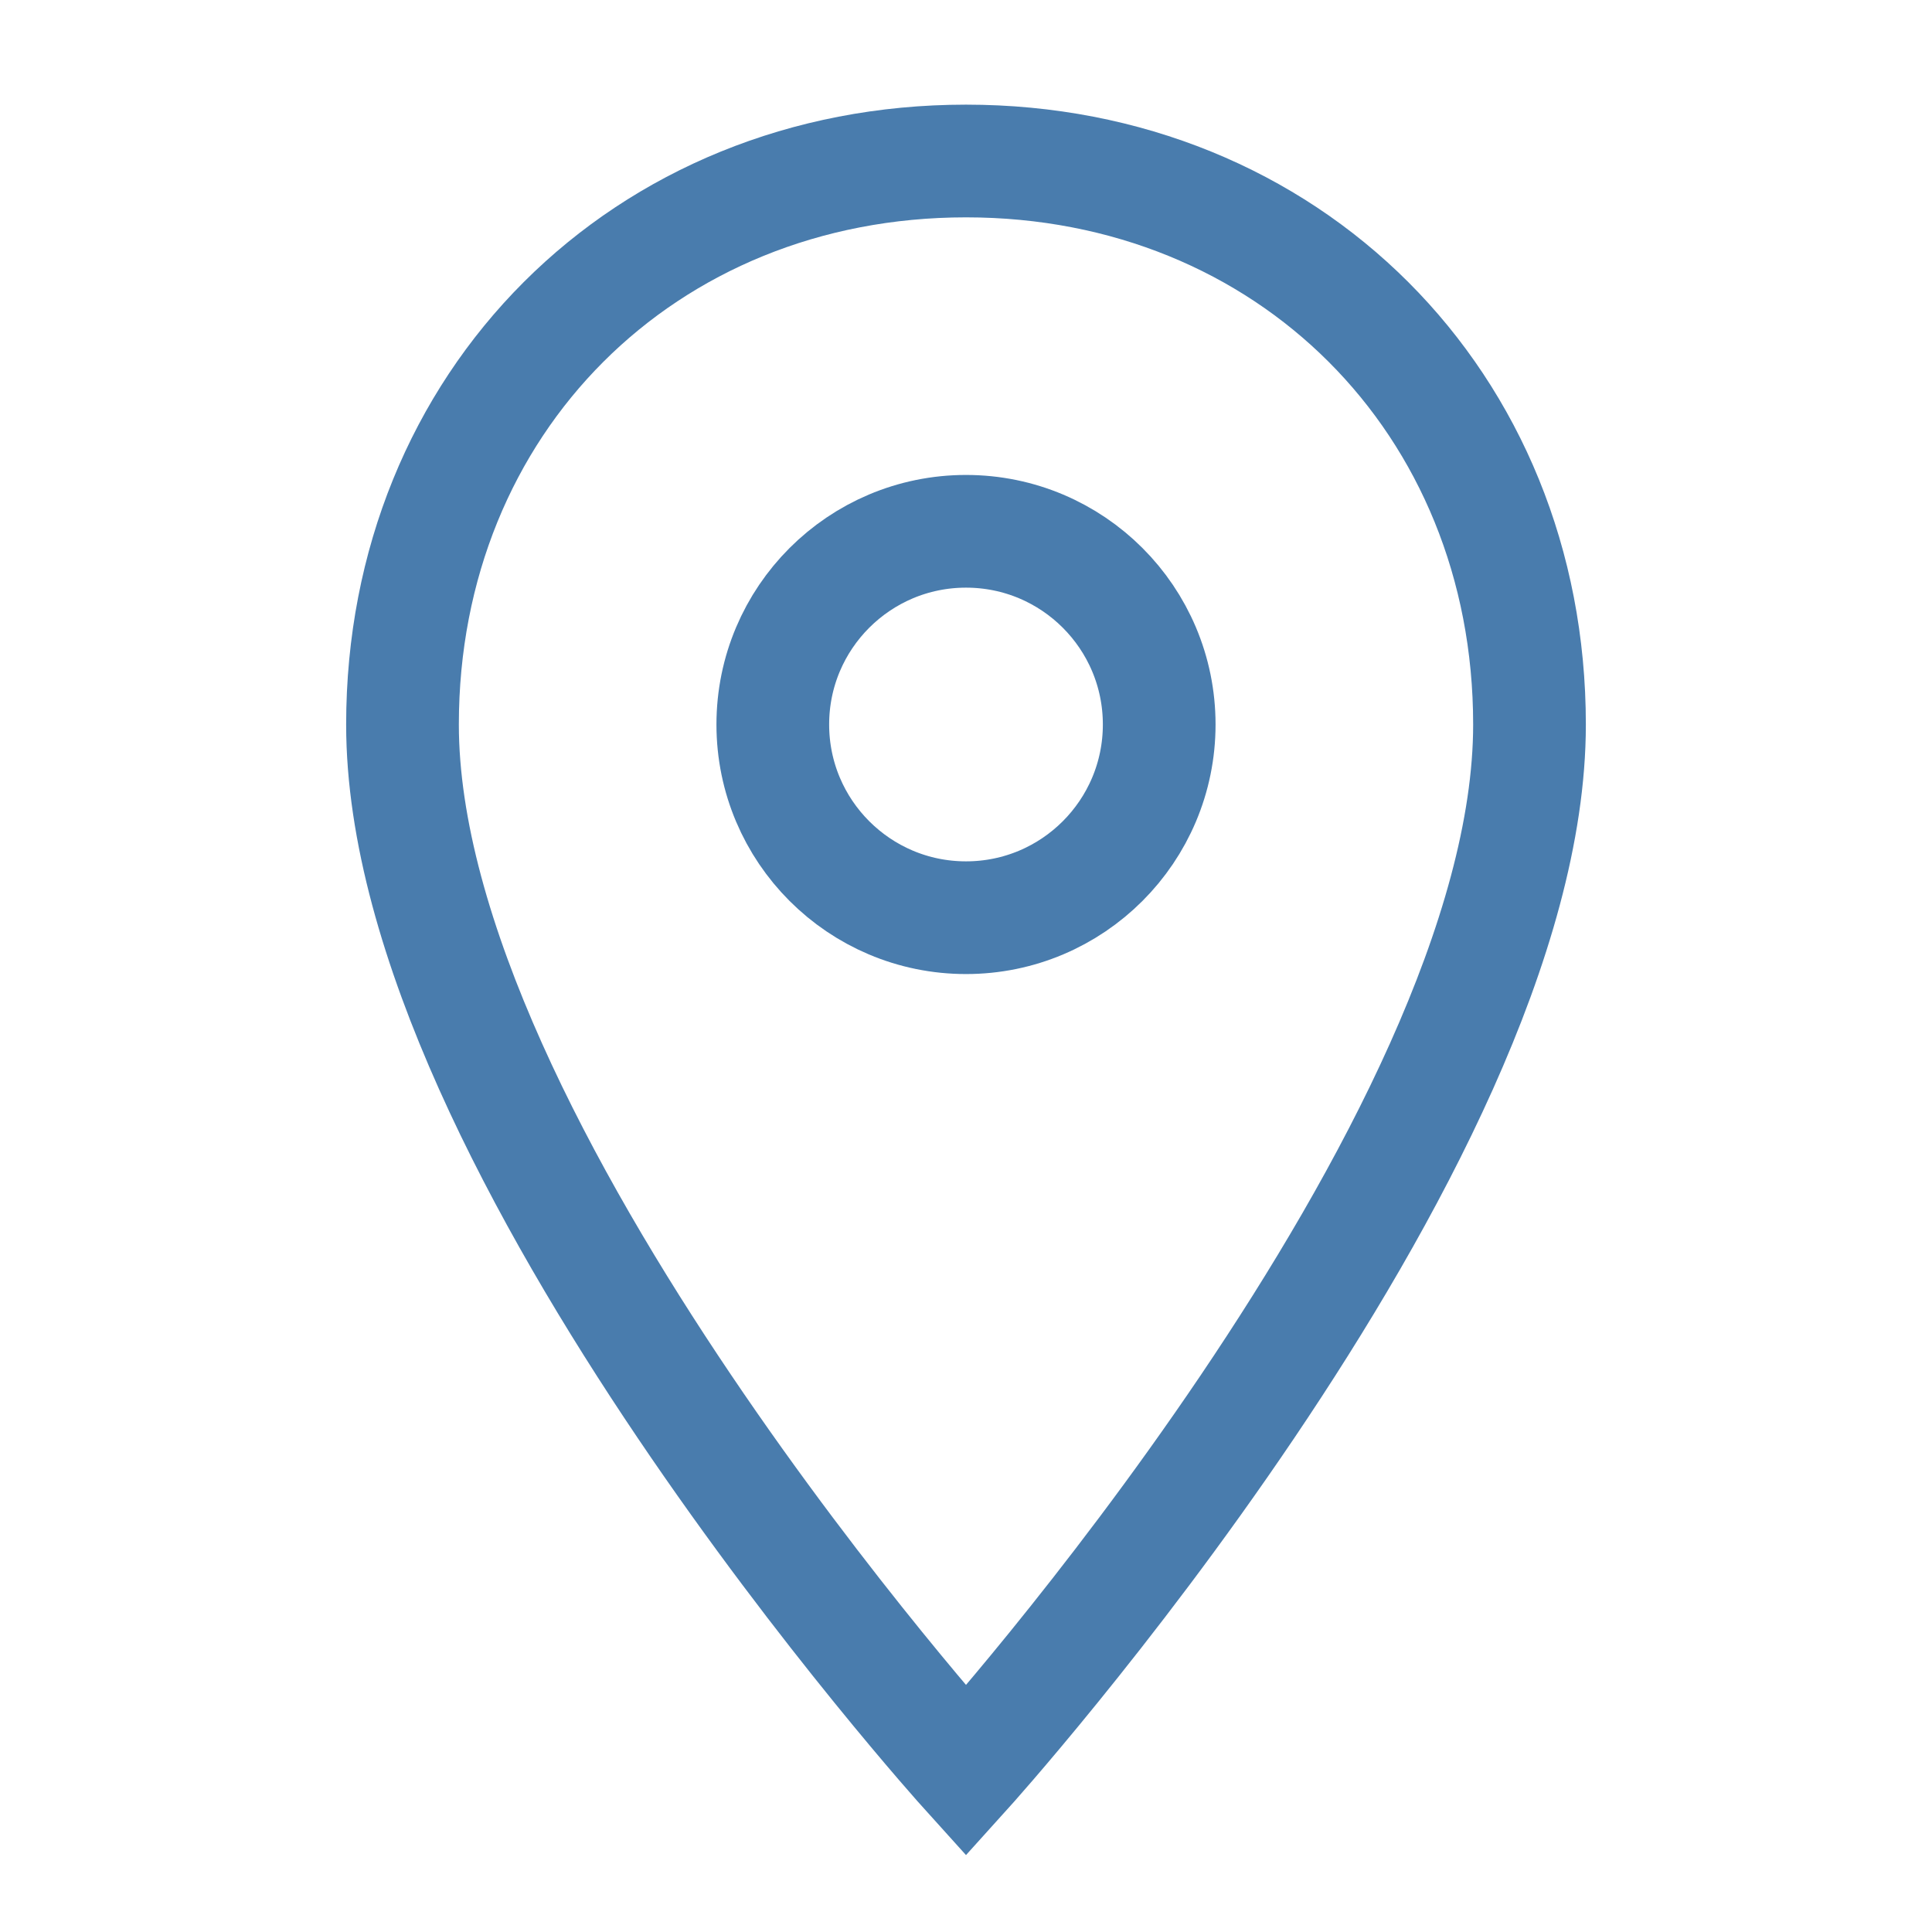
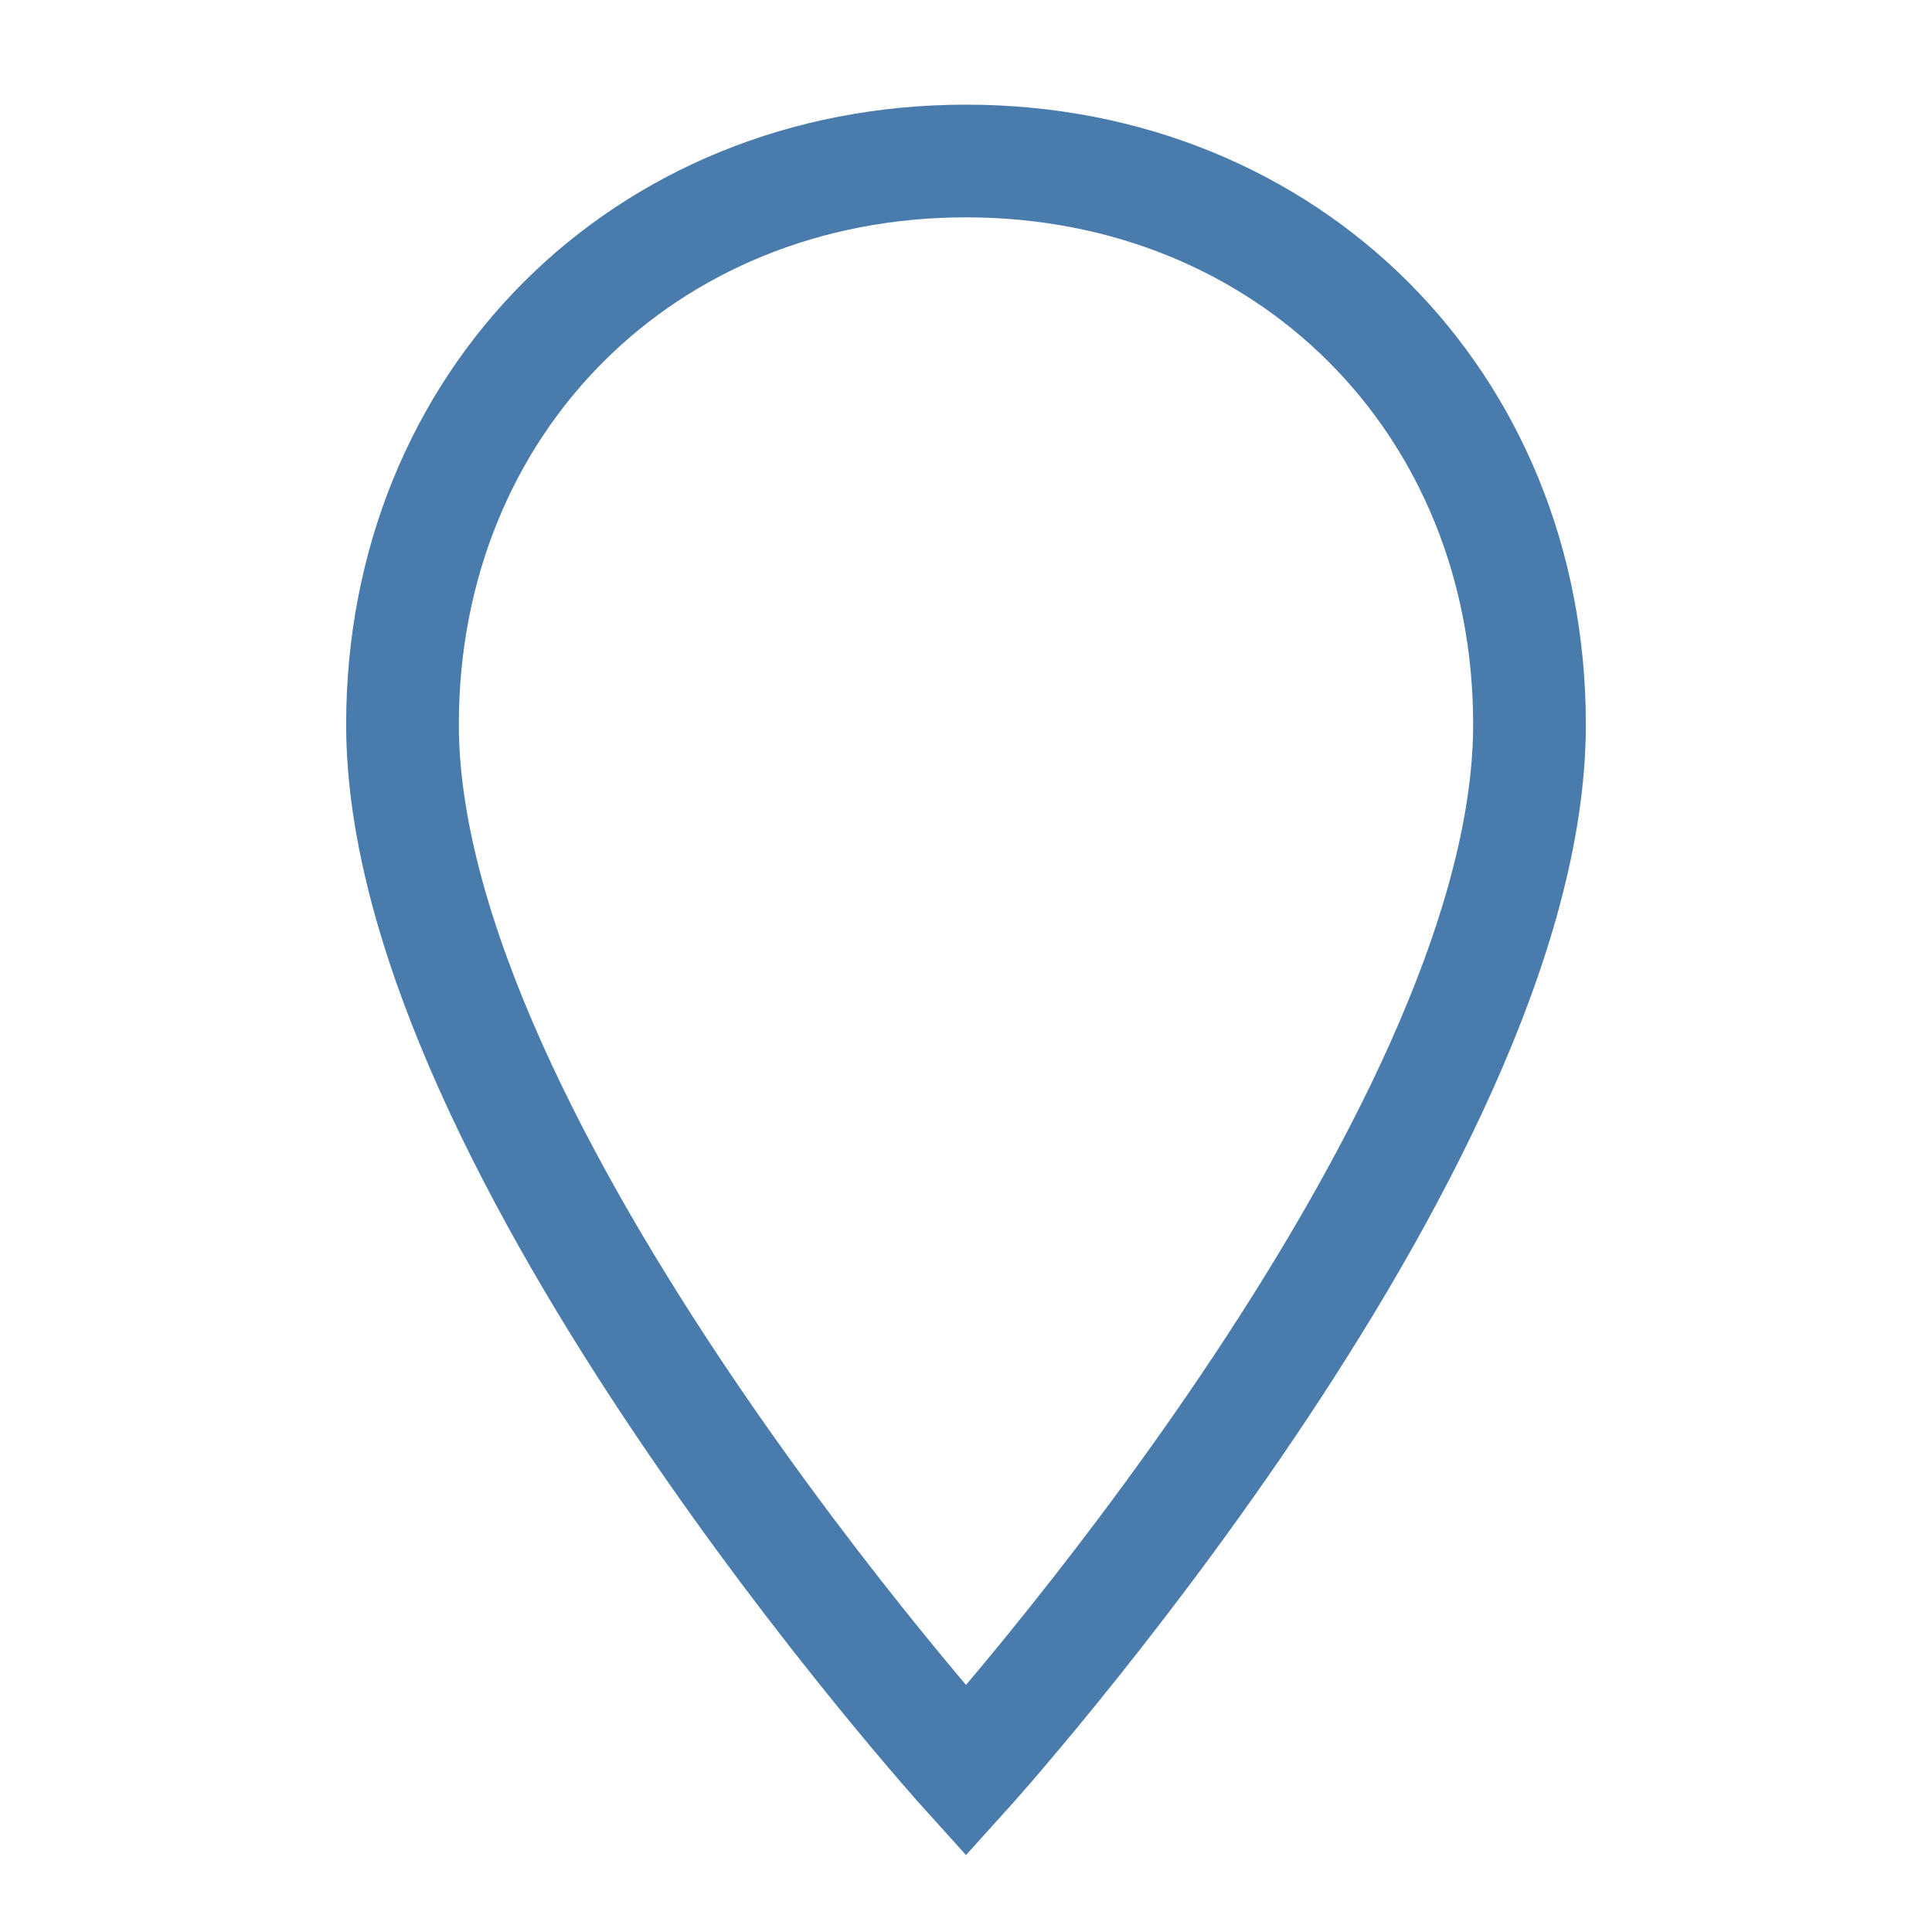
<svg xmlns="http://www.w3.org/2000/svg" width="24" height="24" viewBox="0 0 24 24" fill="none">
  <path d="M12 2C8 2 5 5 5 9C5 14.25 12 22 12 22C12 22 19 14.25 19 9C19 5 16 2 12 2Z" stroke="#497CAD" stroke-width="1.4" />
-   <path d="M12 11.4C13.326 11.4 14.4 10.325 14.4 9C14.4 7.674 13.326 6.6 12 6.6C10.675 6.6 9.6 7.674 9.6 9C9.6 10.325 10.675 11.4 12 11.4Z" stroke="#497CAD" stroke-width="1.4" />
</svg>